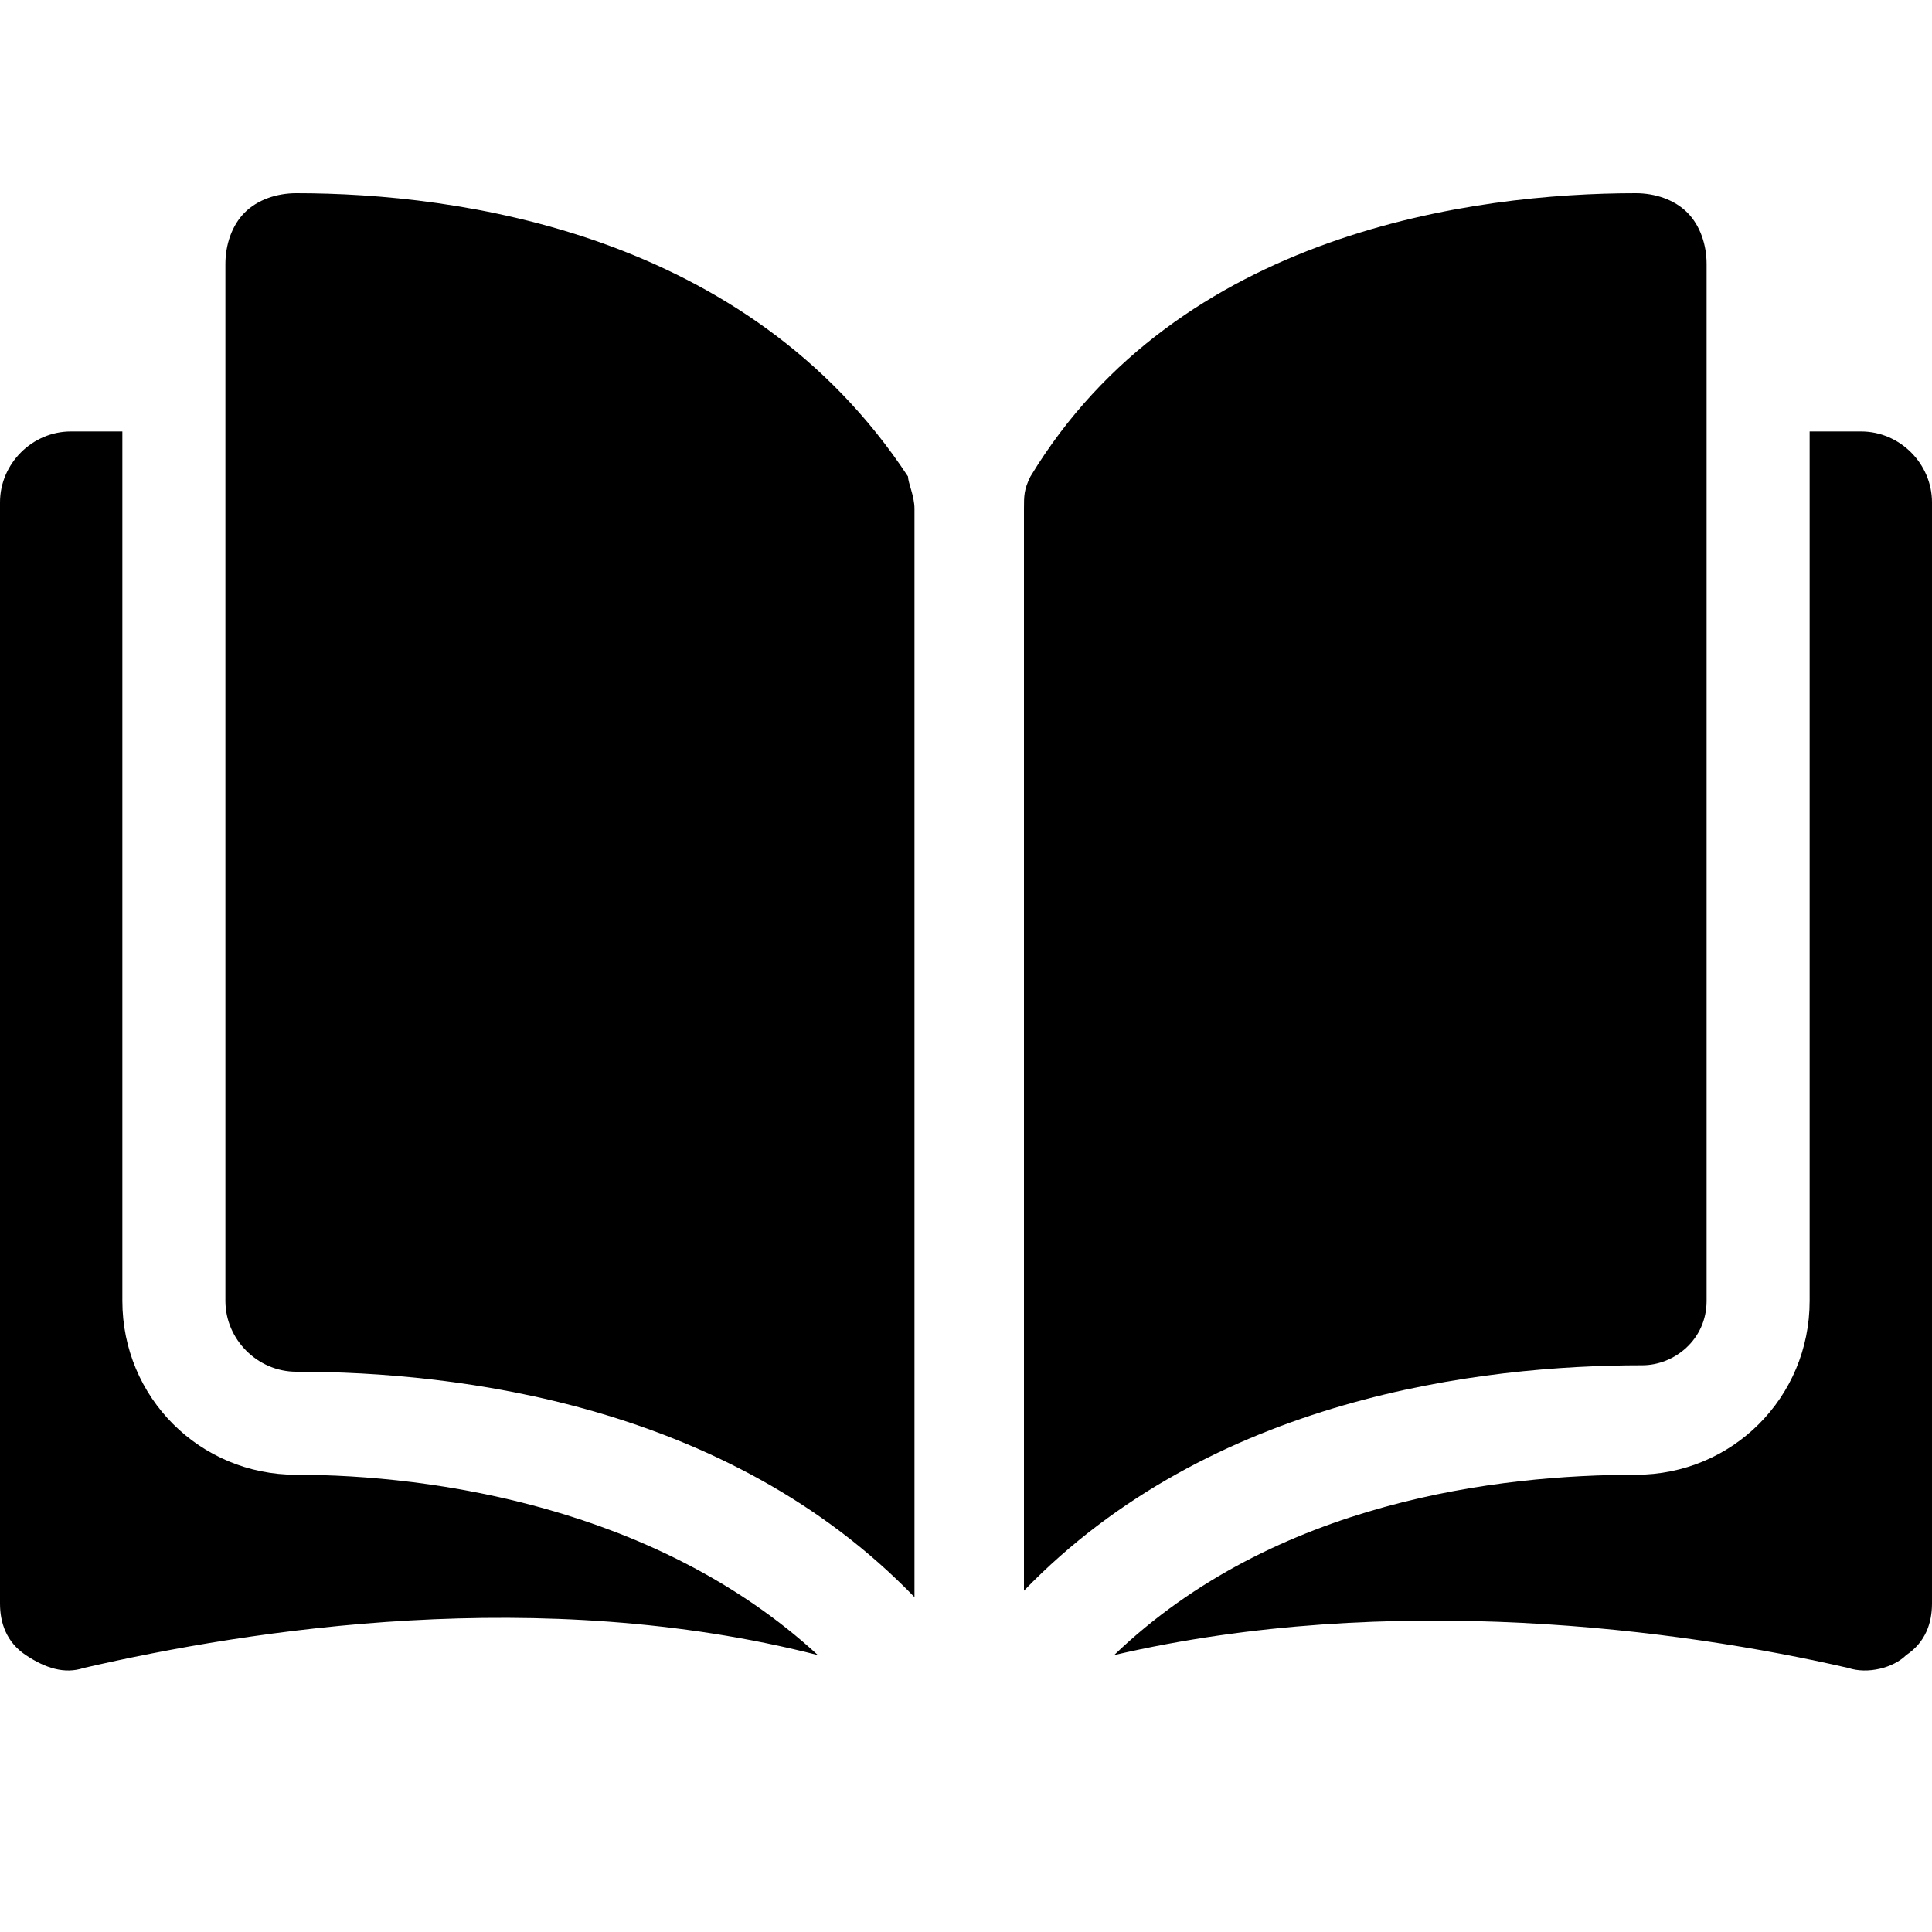
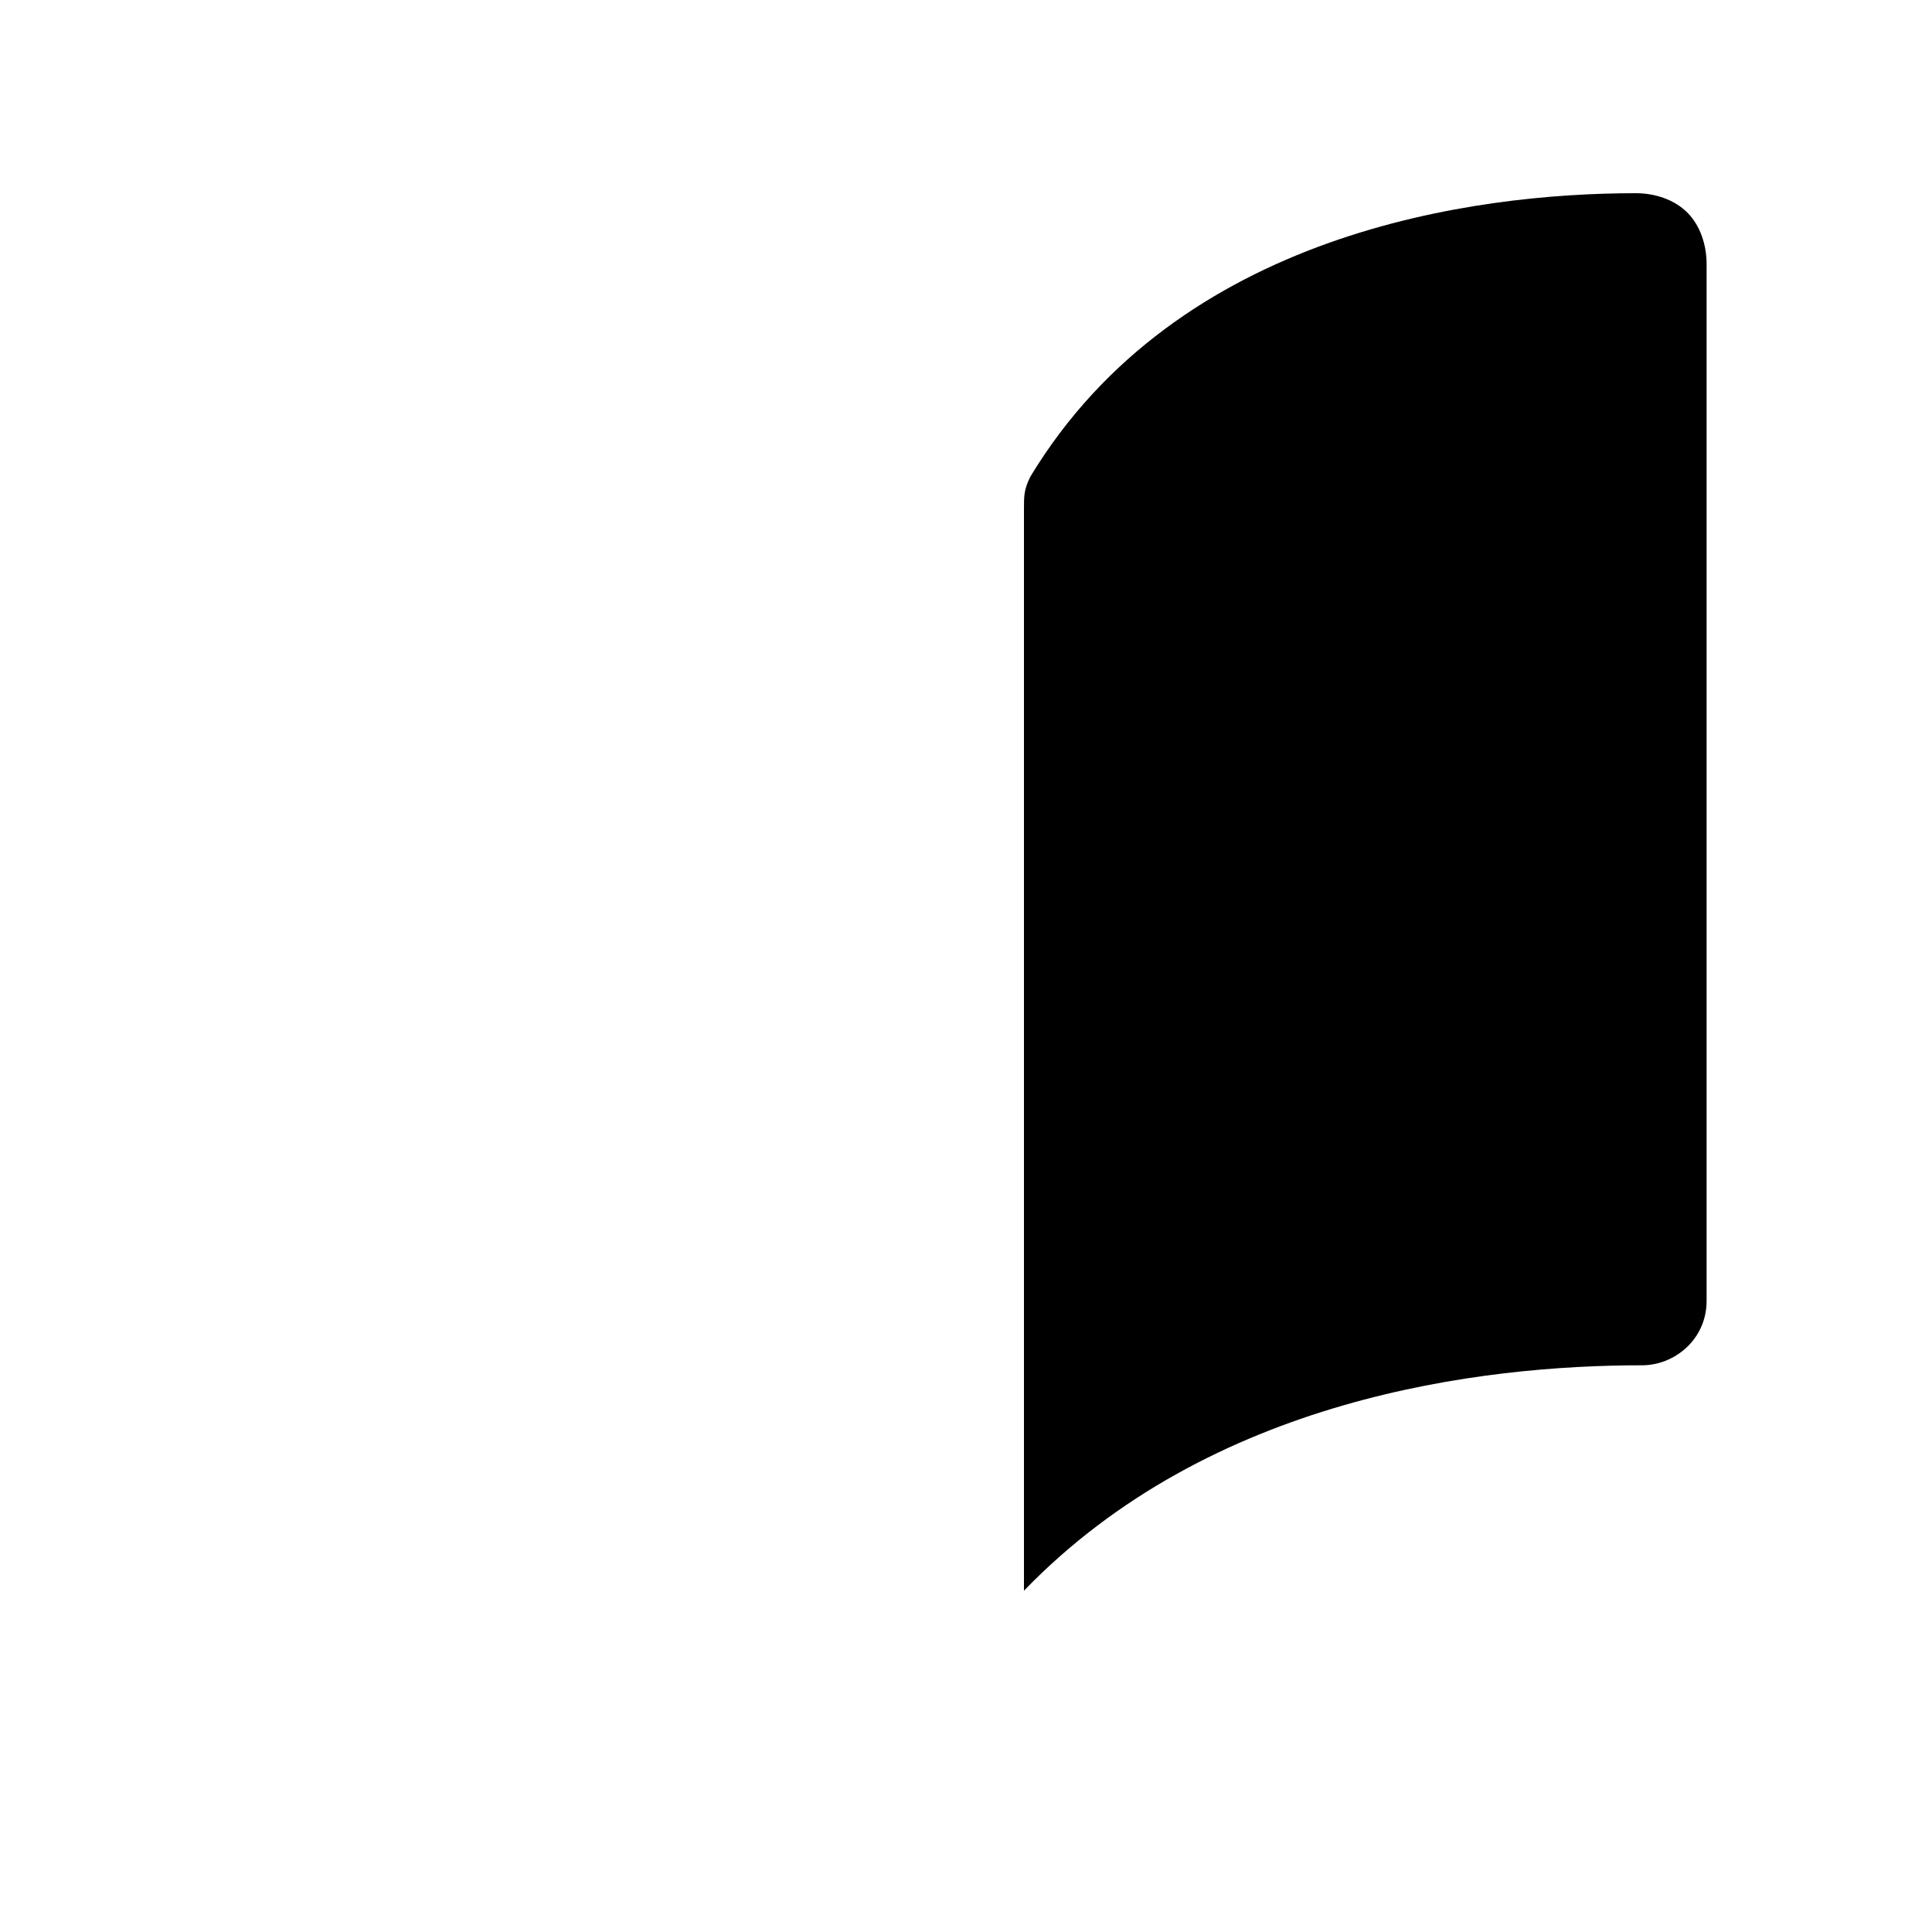
<svg xmlns="http://www.w3.org/2000/svg" version="1.1" id="Layer_1" x="0px" y="0px" viewBox="0 0 30 30" style="enable-background:new 0 0 30 30;" xml:space="preserve">
  <g>
    <g>
      <g>
-         <path d="M4.6,3C4.6,3,4.6,3,4.6,3C4.3,3,4,3.1,3.8,3.3C3.6,3.5,3.5,3.8,3.5,4.1v16.1c0,0.6,0.5,1.1,1.1,1.1 c2.5,0,6.7,0.5,9.6,3.5V7.9c0-0.2-0.1-0.4-0.1-0.5C11.6,3.6,7.1,3,4.6,3z" />
        <path d="M26.5,20.2V4.1c0-0.3-0.1-0.6-0.3-0.8C26,3.1,25.7,3,25.4,3c0,0,0,0,0,0c-2.5,0-7.1,0.6-9.4,4.4 c-0.1,0.2-0.1,0.3-0.1,0.5v16.8c2.9-3,7.1-3.5,9.6-3.5C26,21.2,26.5,20.8,26.5,20.2z" />
-         <path d="M28.9,6.7h-0.8v13.5c0,1.5-1.2,2.7-2.7,2.7c-2.1,0-5.6,0.4-8.1,2.8c4.3-1,8.8-0.4,11.4,0.2c0.3,0.1,0.7,0,0.9-0.2 c0.3-0.2,0.4-0.5,0.4-0.8V7.8C30,7.2,29.5,6.7,28.9,6.7z" />
-         <path d="M1.9,20.2V6.7H1.1C0.5,6.7,0,7.2,0,7.8v17.1c0,0.3,0.1,0.6,0.4,0.8C0.7,25.9,1,26,1.3,25.9c2.6-0.6,7.1-1.3,11.4-0.2 c-2.5-2.3-6-2.8-8.1-2.8C3.1,22.9,1.9,21.7,1.9,20.2z" />
      </g>
    </g>
  </g>
</svg>